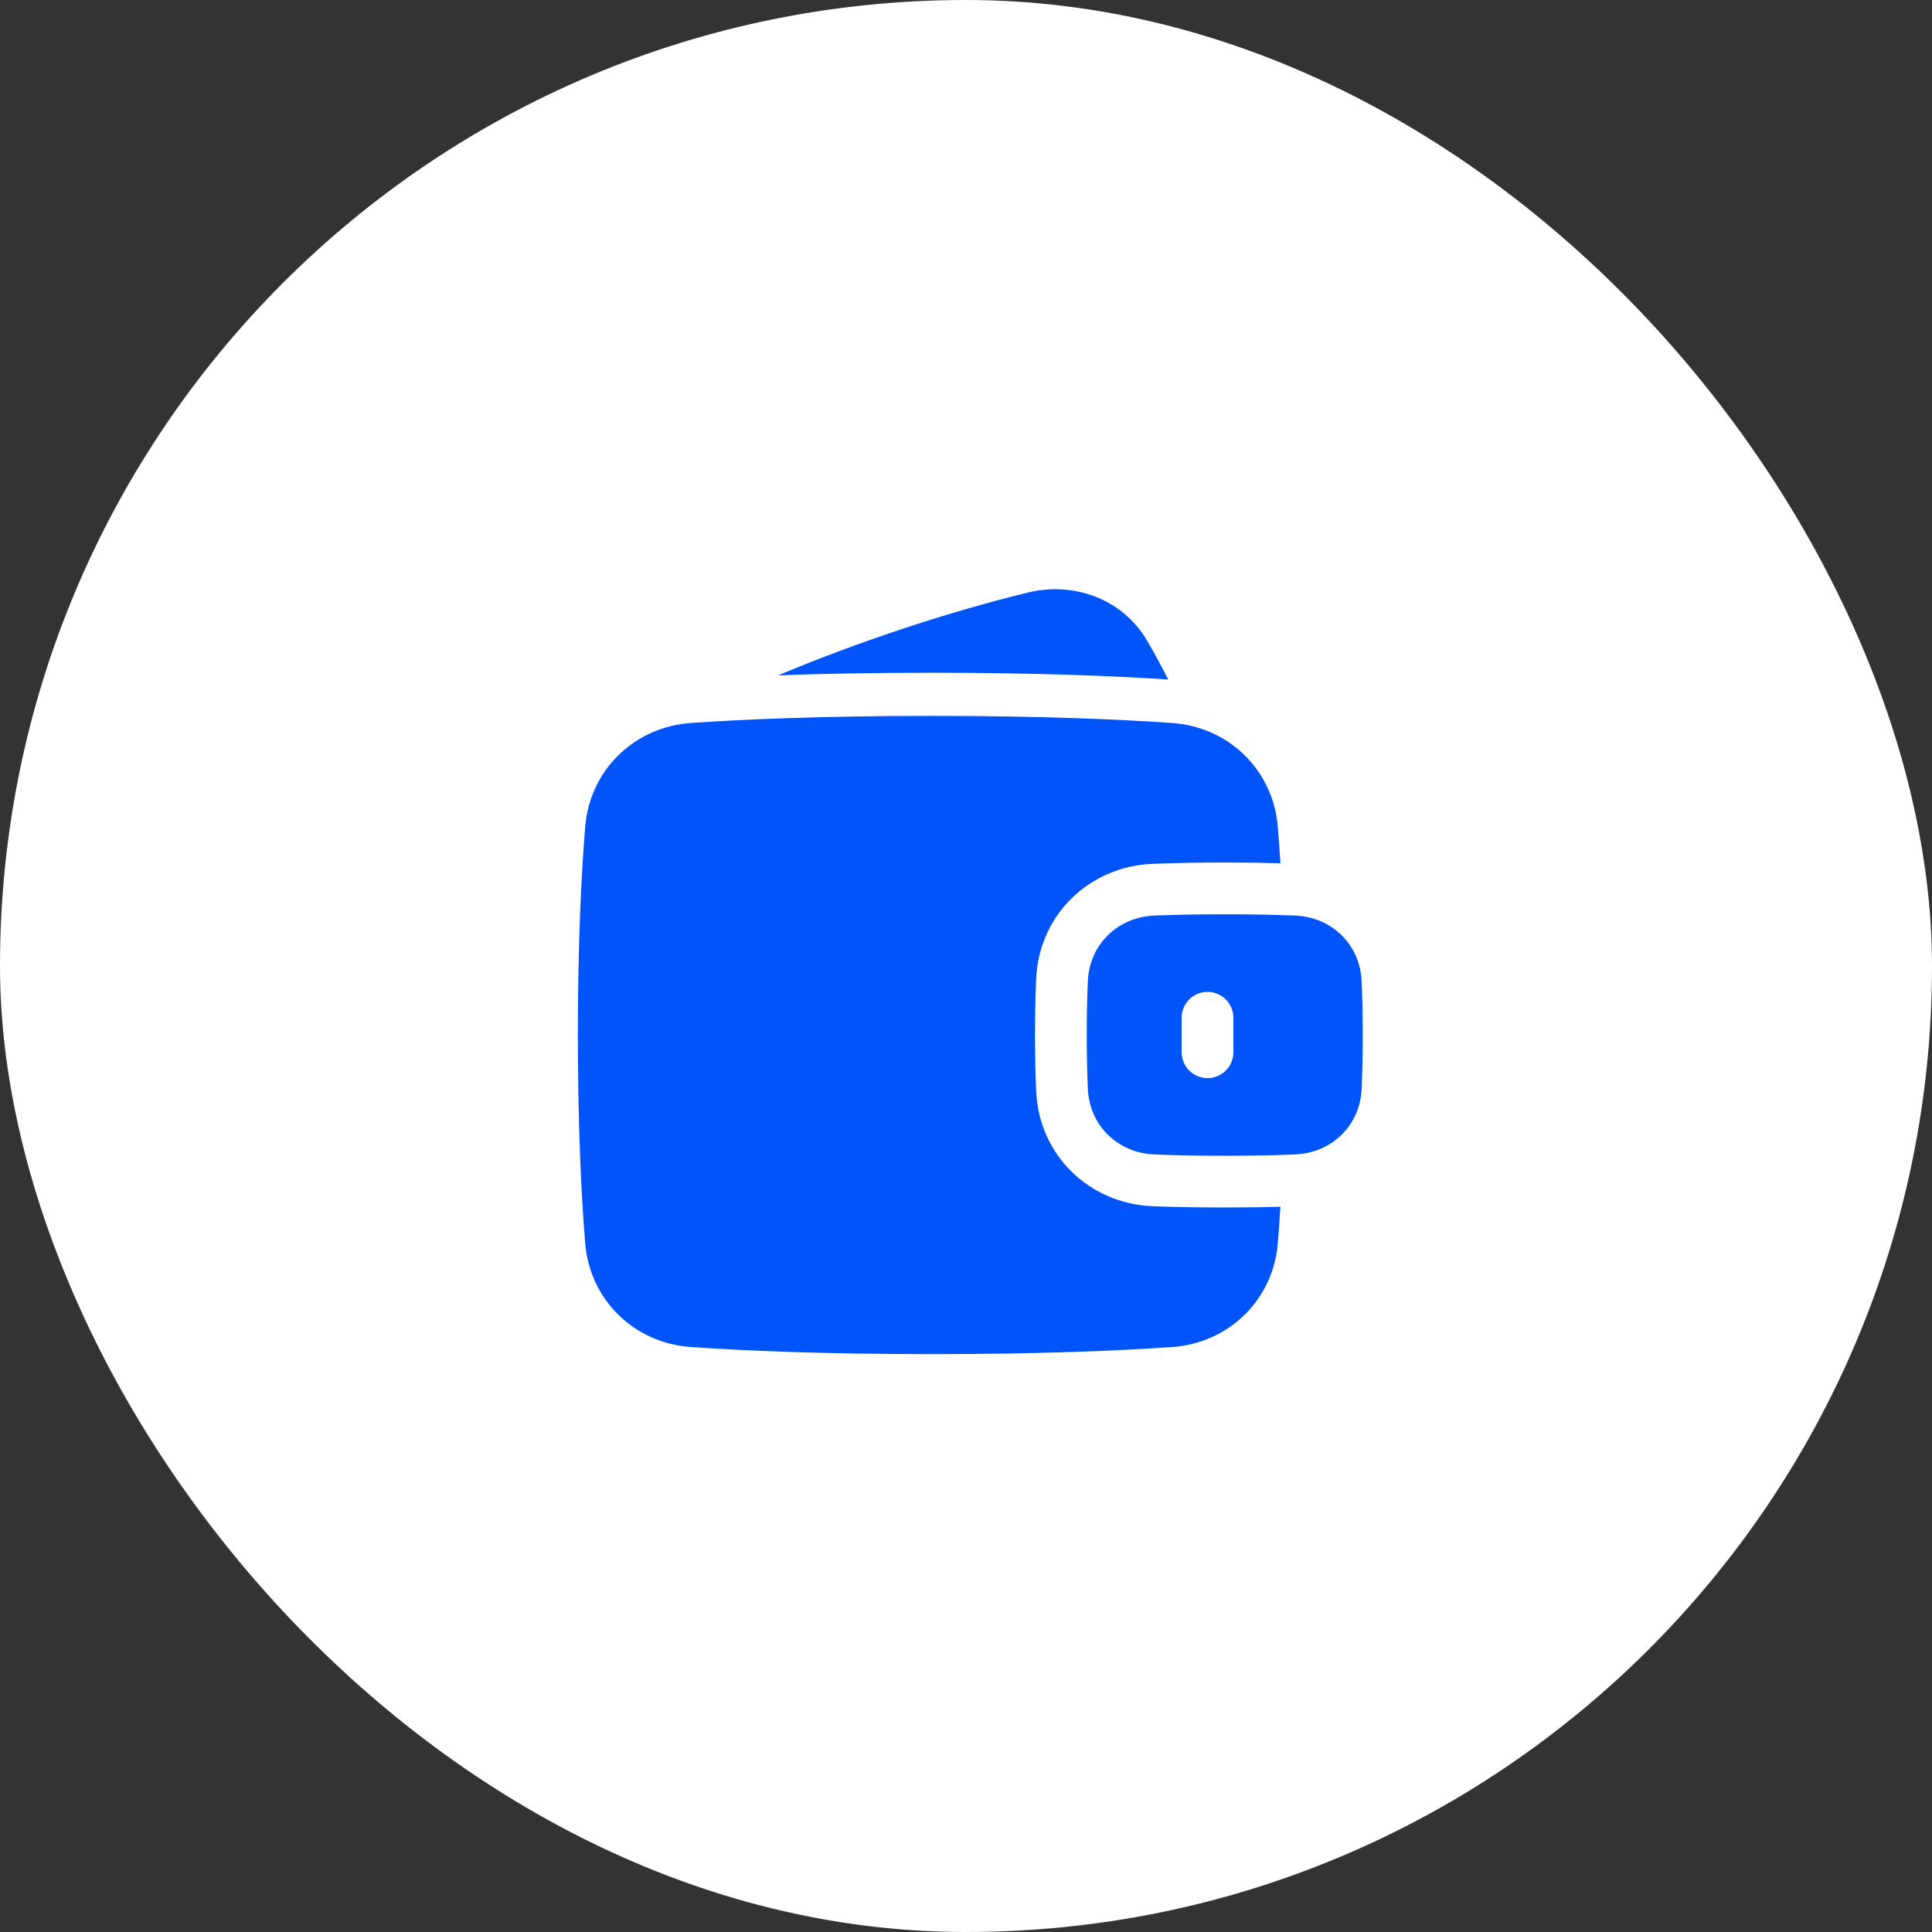
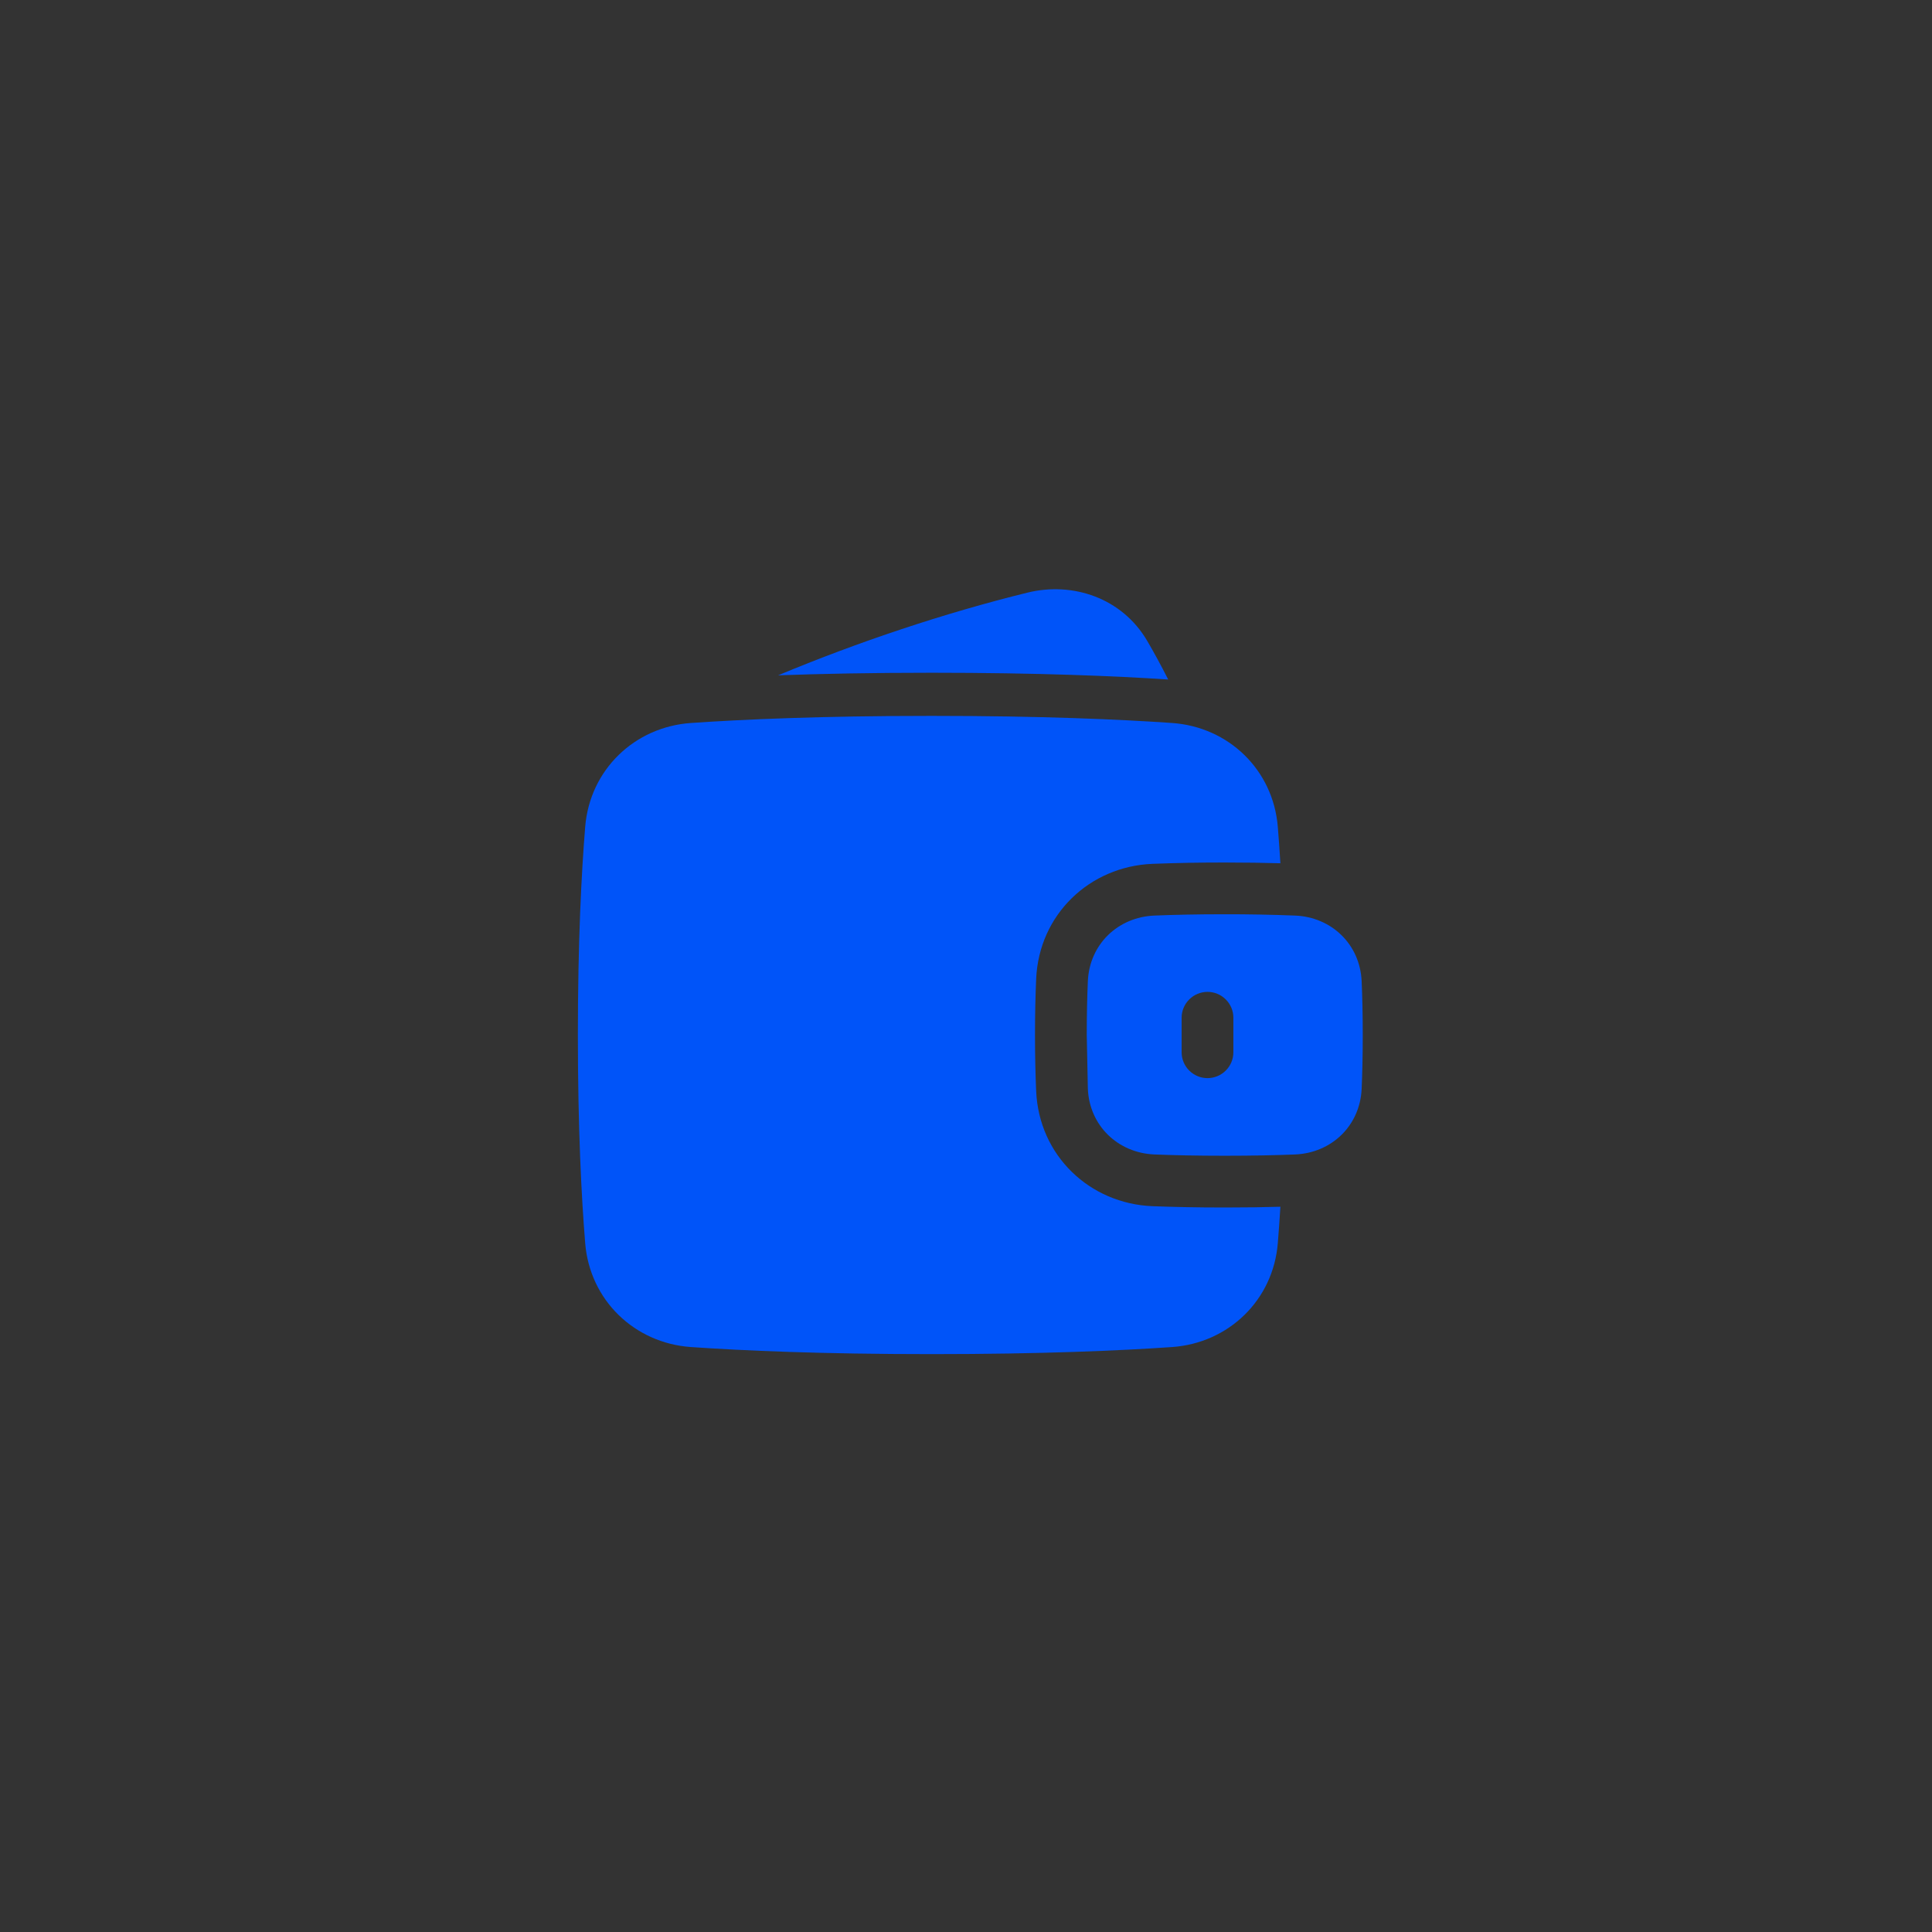
<svg xmlns="http://www.w3.org/2000/svg" width="56" height="56" viewBox="0 0 56 56" fill="none">
  <rect x="0" y="0" width="56" height="56" fill="#333333" stroke="none" />
-   <rect width="56" height="56" rx="28" fill="white" />
-   <path fill-rule="evenodd" clip-rule="evenodd" d="M29.78 17.178C31.099 16.853 32.526 17.335 33.253 18.577C33.44 18.896 33.644 19.268 33.861 19.696C32.342 19.595 30.088 19.5 27 19.5C25.258 19.5 23.782 19.53 22.553 19.575C24.864 18.61 27.378 17.769 29.78 17.178ZM20.029 39.045C21.517 39.148 23.802 39.25 27 39.25C30.198 39.25 32.483 39.148 33.971 39.045C35.611 38.931 36.904 37.686 37.038 36.034C37.064 35.718 37.089 35.366 37.113 34.978C36.648 34.992 36.112 35 35.5 35C34.663 35 33.968 34.984 33.405 34.962C31.585 34.889 30.116 33.495 30.034 31.628C30.014 31.172 30 30.631 30 30C30 29.369 30.014 28.829 30.034 28.372C30.116 26.505 31.585 25.112 33.405 25.039C34.103 25.012 34.801 24.999 35.5 25C36.112 25 36.648 25.009 37.113 25.022C37.089 24.634 37.064 24.282 37.038 23.967C36.904 22.314 35.611 21.069 33.971 20.956C32.483 20.853 30.198 20.75 27 20.75C23.802 20.75 21.517 20.853 20.029 20.956C18.39 21.069 17.096 22.314 16.962 23.967C16.853 25.306 16.75 27.288 16.75 30C16.75 32.713 16.853 34.695 16.962 36.034C17.096 37.686 18.39 38.931 20.029 39.045ZM31.532 31.562C31.579 32.627 32.401 33.42 33.465 33.463C34.008 33.485 34.682 33.5 35.5 33.5C36.318 33.5 36.992 33.485 37.535 33.463C38.6 33.42 39.42 32.627 39.468 31.562C39.487 31.128 39.5 30.61 39.5 30C39.5 29.391 39.487 28.872 39.468 28.439C39.42 27.374 38.599 26.58 37.535 26.538C36.857 26.512 36.178 26.499 35.5 26.5C34.682 26.5 34.008 26.516 33.465 26.538C32.4 26.58 31.579 27.374 31.532 28.439C31.513 28.872 31.5 29.39 31.5 30C31.5 30.61 31.513 31.128 31.532 31.562ZM35 28.75C35.199 28.75 35.39 28.829 35.53 28.97C35.671 29.11 35.75 29.301 35.75 29.5V30.5C35.75 30.699 35.671 30.89 35.53 31.03C35.39 31.171 35.199 31.25 35 31.25C34.801 31.25 34.61 31.171 34.47 31.03C34.329 30.89 34.25 30.699 34.25 30.5V29.5C34.25 29.301 34.329 29.11 34.47 28.97C34.61 28.829 34.801 28.75 35 28.75Z" fill="#0054F9" />
+   <path fill-rule="evenodd" clip-rule="evenodd" d="M29.78 17.178C31.099 16.853 32.526 17.335 33.253 18.577C33.44 18.896 33.644 19.268 33.861 19.696C32.342 19.595 30.088 19.5 27 19.5C25.258 19.5 23.782 19.53 22.553 19.575C24.864 18.61 27.378 17.769 29.78 17.178ZM20.029 39.045C21.517 39.148 23.802 39.25 27 39.25C30.198 39.25 32.483 39.148 33.971 39.045C35.611 38.931 36.904 37.686 37.038 36.034C37.064 35.718 37.089 35.366 37.113 34.978C36.648 34.992 36.112 35 35.5 35C34.663 35 33.968 34.984 33.405 34.962C31.585 34.889 30.116 33.495 30.034 31.628C30.014 31.172 30 30.631 30 30C30 29.369 30.014 28.829 30.034 28.372C30.116 26.505 31.585 25.112 33.405 25.039C34.103 25.012 34.801 24.999 35.5 25C36.112 25 36.648 25.009 37.113 25.022C37.089 24.634 37.064 24.282 37.038 23.967C36.904 22.314 35.611 21.069 33.971 20.956C32.483 20.853 30.198 20.75 27 20.75C23.802 20.75 21.517 20.853 20.029 20.956C18.39 21.069 17.096 22.314 16.962 23.967C16.853 25.306 16.75 27.288 16.75 30C16.75 32.713 16.853 34.695 16.962 36.034C17.096 37.686 18.39 38.931 20.029 39.045ZM31.532 31.562C31.579 32.627 32.401 33.42 33.465 33.463C34.008 33.485 34.682 33.5 35.5 33.5C36.318 33.5 36.992 33.485 37.535 33.463C38.6 33.42 39.42 32.627 39.468 31.562C39.487 31.128 39.5 30.61 39.5 30C39.5 29.391 39.487 28.872 39.468 28.439C39.42 27.374 38.599 26.58 37.535 26.538C36.857 26.512 36.178 26.499 35.5 26.5C34.682 26.5 34.008 26.516 33.465 26.538C32.4 26.58 31.579 27.374 31.532 28.439C31.513 28.872 31.5 29.39 31.5 30ZM35 28.75C35.199 28.75 35.39 28.829 35.53 28.97C35.671 29.11 35.75 29.301 35.75 29.5V30.5C35.75 30.699 35.671 30.89 35.53 31.03C35.39 31.171 35.199 31.25 35 31.25C34.801 31.25 34.61 31.171 34.47 31.03C34.329 30.89 34.25 30.699 34.25 30.5V29.5C34.25 29.301 34.329 29.11 34.47 28.97C34.61 28.829 34.801 28.75 35 28.75Z" fill="#0054F9" />
</svg>